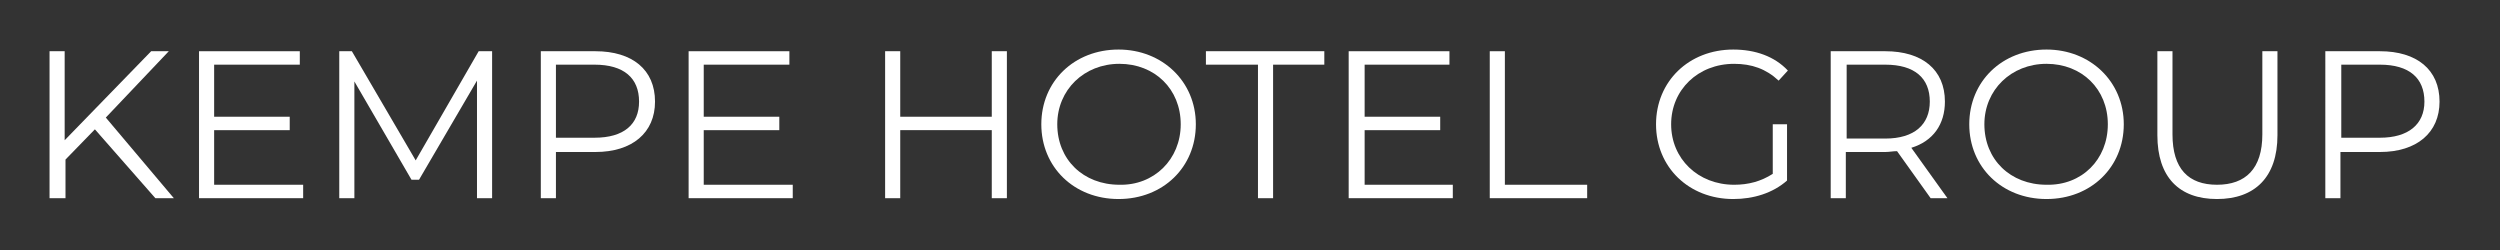
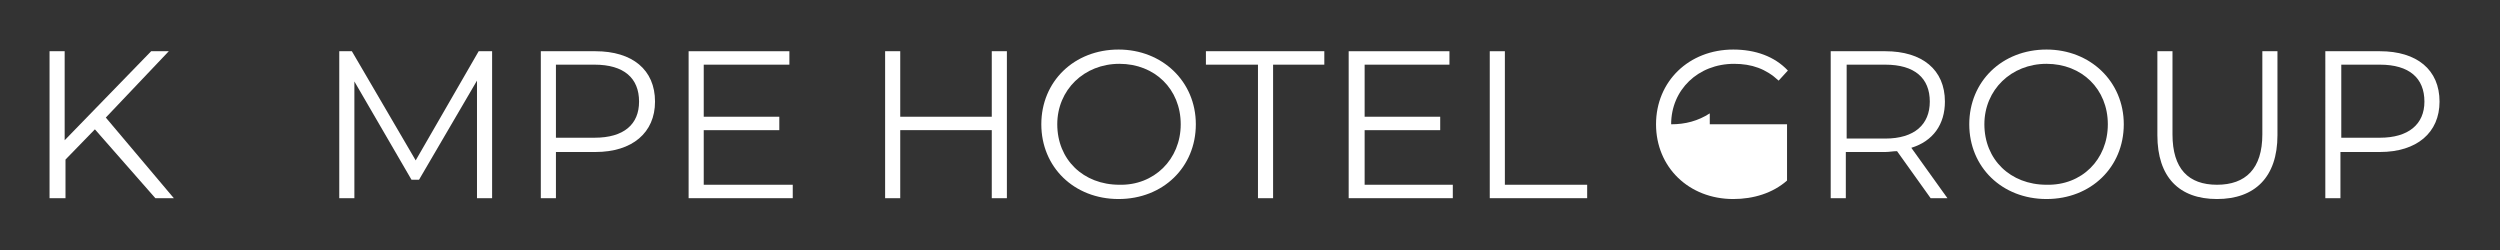
<svg xmlns="http://www.w3.org/2000/svg" version="1.1" id="Ebene_1" x="0px" y="0px" viewBox="0 0 297.7 29.8" style="enable-background:new 0 0 297.7 29.8;" xml:space="preserve">
  <rect x="0" y="0" width="297.7" height="29.8" fill="#333333" stroke="none" />
  <style type="text/css">
	.st0{fill:#FFFFFF;}
</style>
  <g>
    <path class="st0" d="M11.3,15.4L7.8,19v4.6H5.9V6.1h1.8v10.6L18,6.1h2.1L12.6,14l8.1,9.6h-2.2L11.3,15.4z" />
-     <path class="st0" d="M36.1,22v1.6H23.7V6.1h12v1.6H25.5v6.2h9v1.6h-9V22H36.1z" />
    <path class="st0" d="M58.6,6.1v17.5h-1.8v-14l-6.9,11.8h-0.9L42.2,9.7v13.9h-1.8V6.1h1.5l7.6,13l7.5-13H58.6z" />
    <path class="st0" d="M78,12.1c0,3.7-2.7,6-7.1,6h-4.7v5.5h-1.8V6.1h6.5C75.3,6.1,78,8.3,78,12.1z M76.1,12.1c0-2.8-1.8-4.4-5.3-4.4   h-4.6v8.7h4.6C74.3,16.4,76.1,14.8,76.1,12.1z" />
    <path class="st0" d="M94.4,22v1.6H82V6.1h12v1.6H83.8v6.2h9v1.6h-9V22H94.4z" />
    <path class="st0" d="M119.9,6.1v17.5h-1.8v-8.1h-10.9v8.1h-1.8V6.1h1.8v7.8h10.9V6.1H119.9z" />
    <path class="st0" d="M124,14.8c0-5.1,3.9-8.9,9.2-8.9c5.2,0,9.2,3.8,9.2,8.9c0,5.1-3.9,8.9-9.2,8.9C127.9,23.7,124,19.9,124,14.8z    M140.6,14.8c0-4.2-3.1-7.2-7.3-7.2c-4.2,0-7.4,3.1-7.4,7.2c0,4.2,3.1,7.2,7.4,7.2C137.4,22.1,140.6,19,140.6,14.8z" />
    <path class="st0" d="M149.7,7.7h-6.1V6.1h14.1v1.6h-6.1v15.9h-1.8V7.7z" />
    <path class="st0" d="M173,22v1.6h-12.4V6.1h12v1.6h-10.1v6.2h9v1.6h-9V22H173z" />
    <path class="st0" d="M177.4,6.1h1.8V22h9.8v1.6h-11.6V6.1z" />
-     <path class="st0" d="M211,14.8h1.8v6.7c-1.7,1.5-4,2.2-6.4,2.2c-5.3,0-9.2-3.8-9.2-8.9c0-5.1,3.9-8.9,9.2-8.9   c2.6,0,4.9,0.8,6.5,2.5l-1.1,1.2c-1.5-1.4-3.2-2-5.3-2c-4.3,0-7.5,3.1-7.5,7.2c0,4.1,3.2,7.2,7.5,7.2c1.7,0,3.2-0.4,4.6-1.3V14.8z" />
+     <path class="st0" d="M211,14.8h1.8v6.7c-1.7,1.5-4,2.2-6.4,2.2c-5.3,0-9.2-3.8-9.2-8.9c0-5.1,3.9-8.9,9.2-8.9   c2.6,0,4.9,0.8,6.5,2.5l-1.1,1.2c-1.5-1.4-3.2-2-5.3-2c-4.3,0-7.5,3.1-7.5,7.2c1.7,0,3.2-0.4,4.6-1.3V14.8z" />
    <path class="st0" d="M229.9,23.6l-4-5.6c-0.5,0-0.9,0.1-1.4,0.1h-4.7v5.5H218V6.1h6.5c4.4,0,7.1,2.2,7.1,6c0,2.7-1.4,4.7-4,5.5   l4.3,6H229.9z M229.8,12.1c0-2.8-1.8-4.4-5.3-4.4h-4.6v8.8h4.6C228,16.5,229.8,14.8,229.8,12.1z" />
    <path class="st0" d="M234.5,14.8c0-5.1,3.9-8.9,9.2-8.9c5.2,0,9.2,3.8,9.2,8.9c0,5.1-3.9,8.9-9.2,8.9   C238.4,23.7,234.5,19.9,234.5,14.8z M251,14.8c0-4.2-3.1-7.2-7.3-7.2c-4.2,0-7.4,3.1-7.4,7.2c0,4.2,3.1,7.2,7.4,7.2   C247.9,22.1,251,19,251,14.8z" />
    <path class="st0" d="M256.9,16.1v-10h1.8V16c0,4.1,1.9,6,5.3,6c3.4,0,5.4-1.9,5.4-6V6.1h1.8v10c0,5-2.7,7.6-7.2,7.6   S256.9,21.1,256.9,16.1z" />
    <path class="st0" d="M290.5,12.1c0,3.7-2.7,6-7.1,6h-4.7v5.5h-1.8V6.1h6.5C287.8,6.1,290.5,8.3,290.5,12.1z M288.7,12.1   c0-2.8-1.8-4.4-5.3-4.4h-4.6v8.7h4.6C286.8,16.4,288.7,14.8,288.7,12.1z" />
  </g>
</svg>